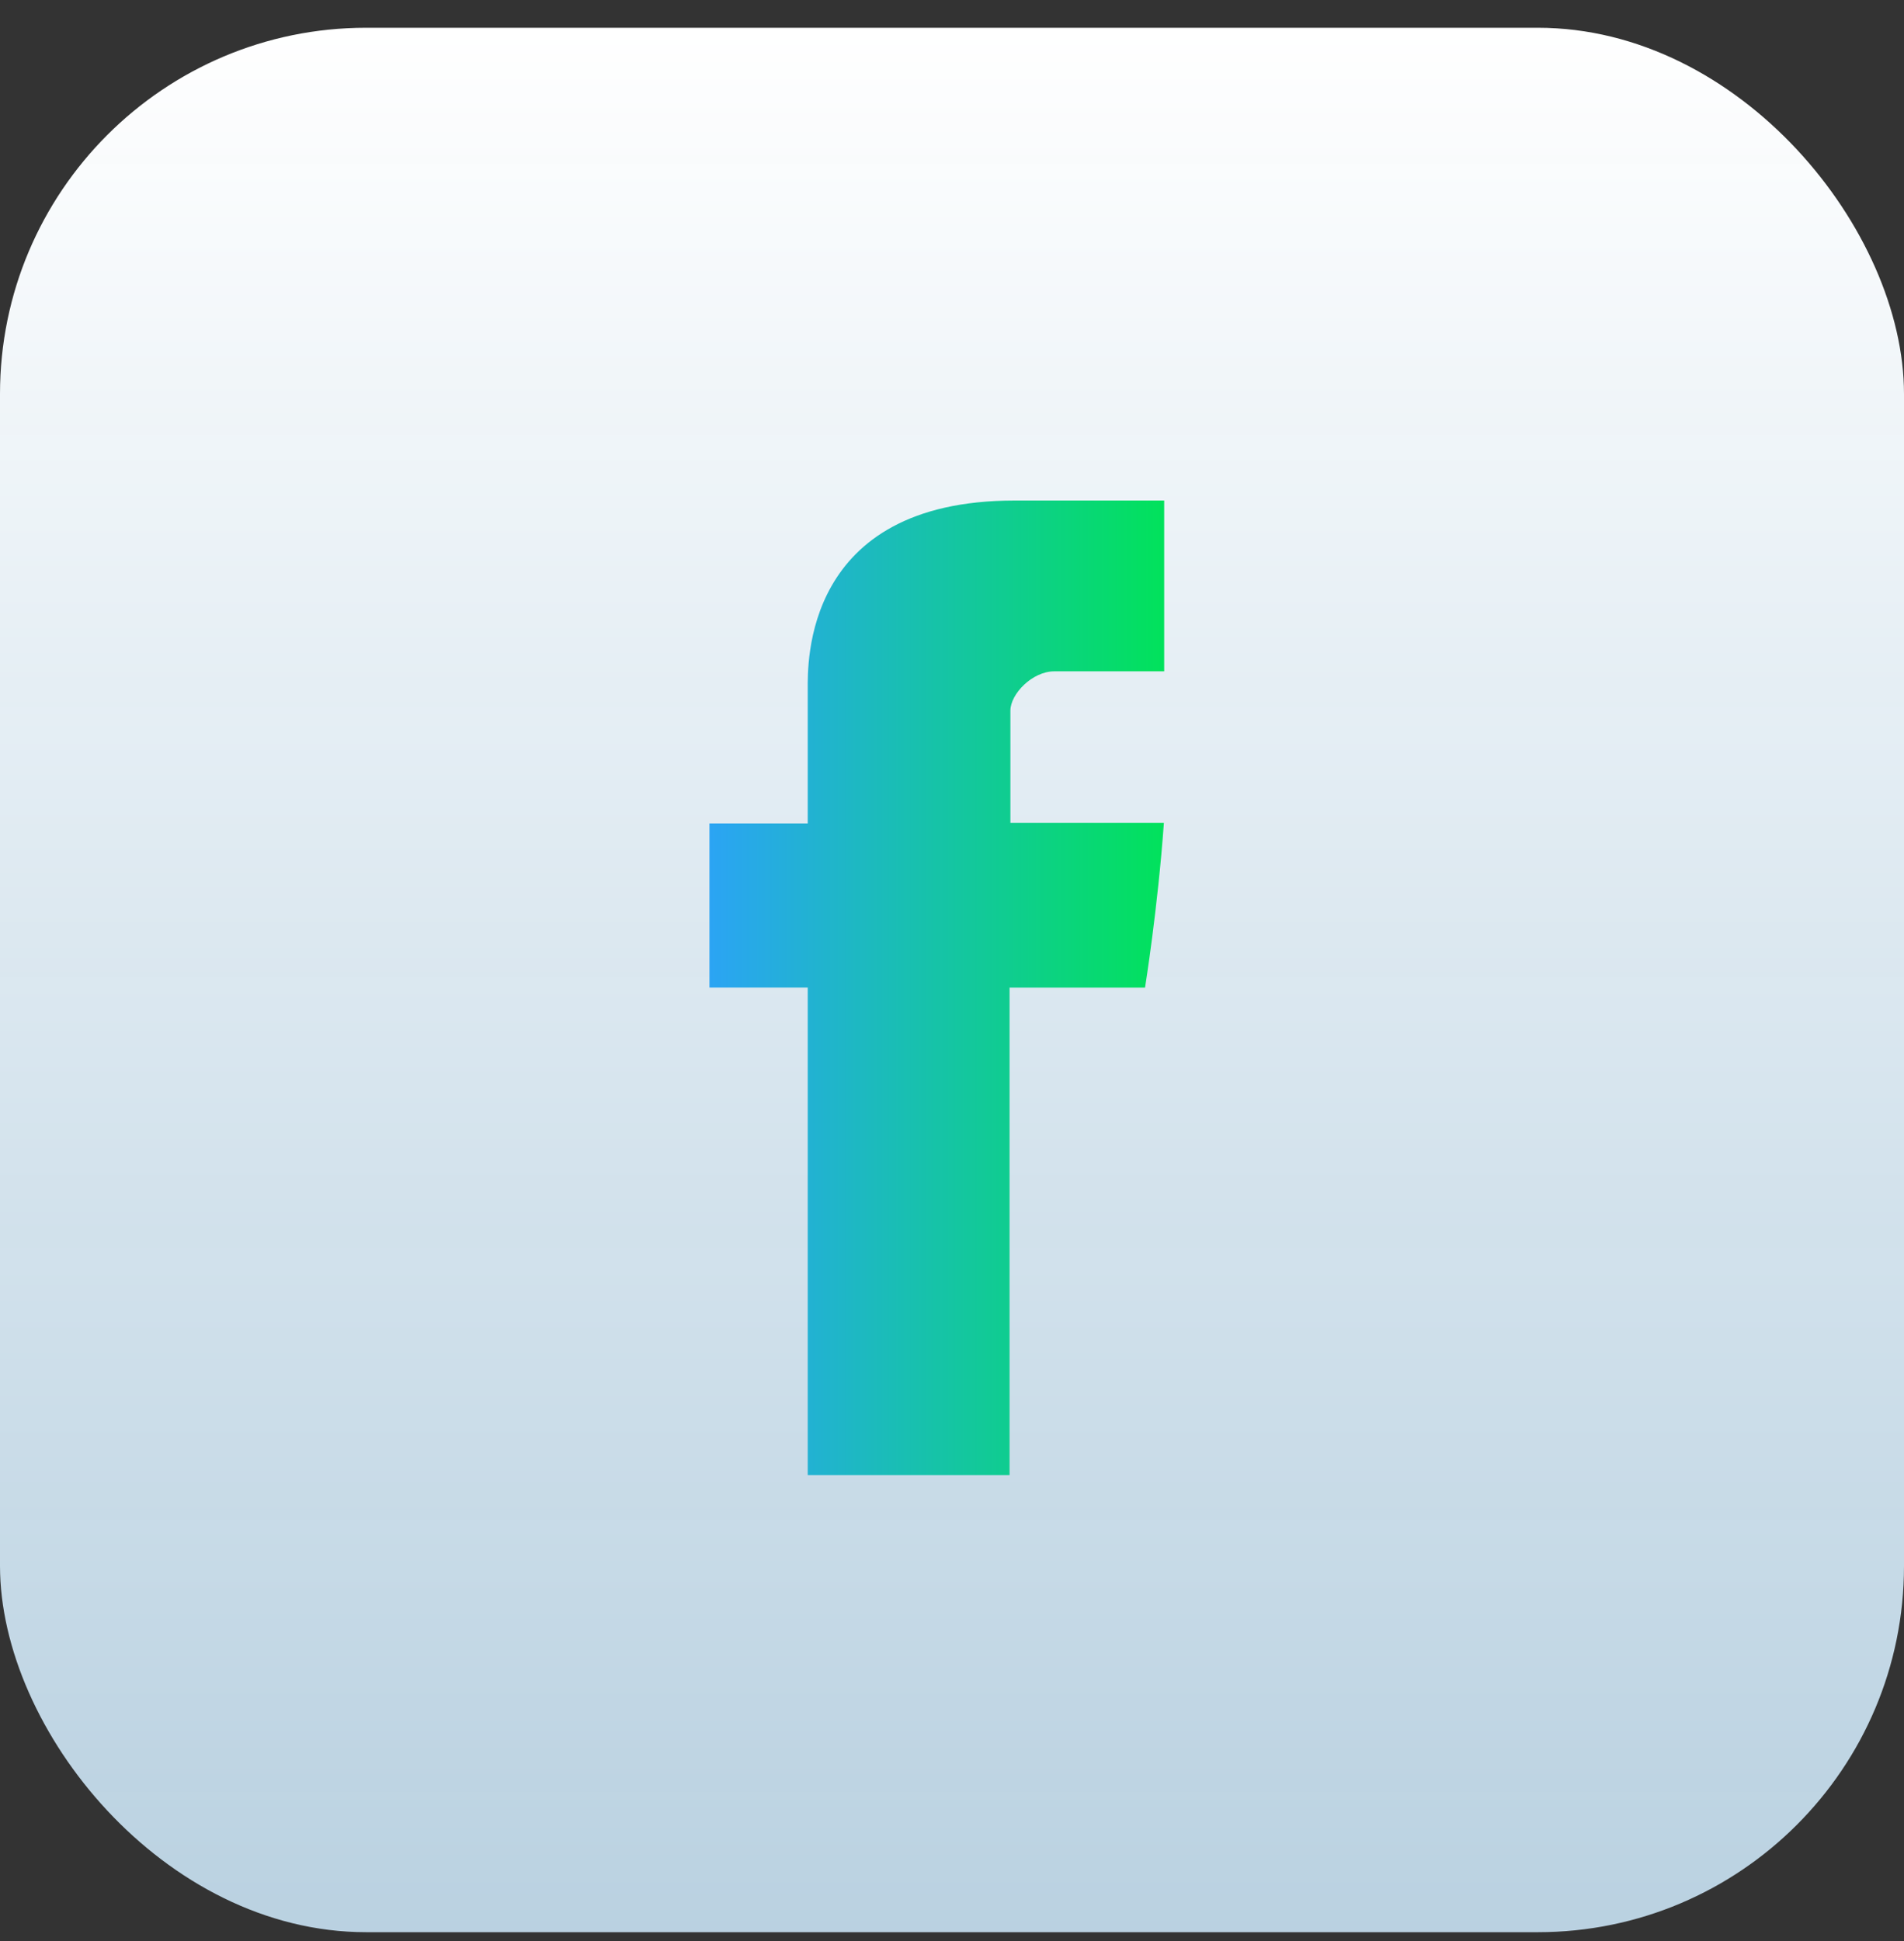
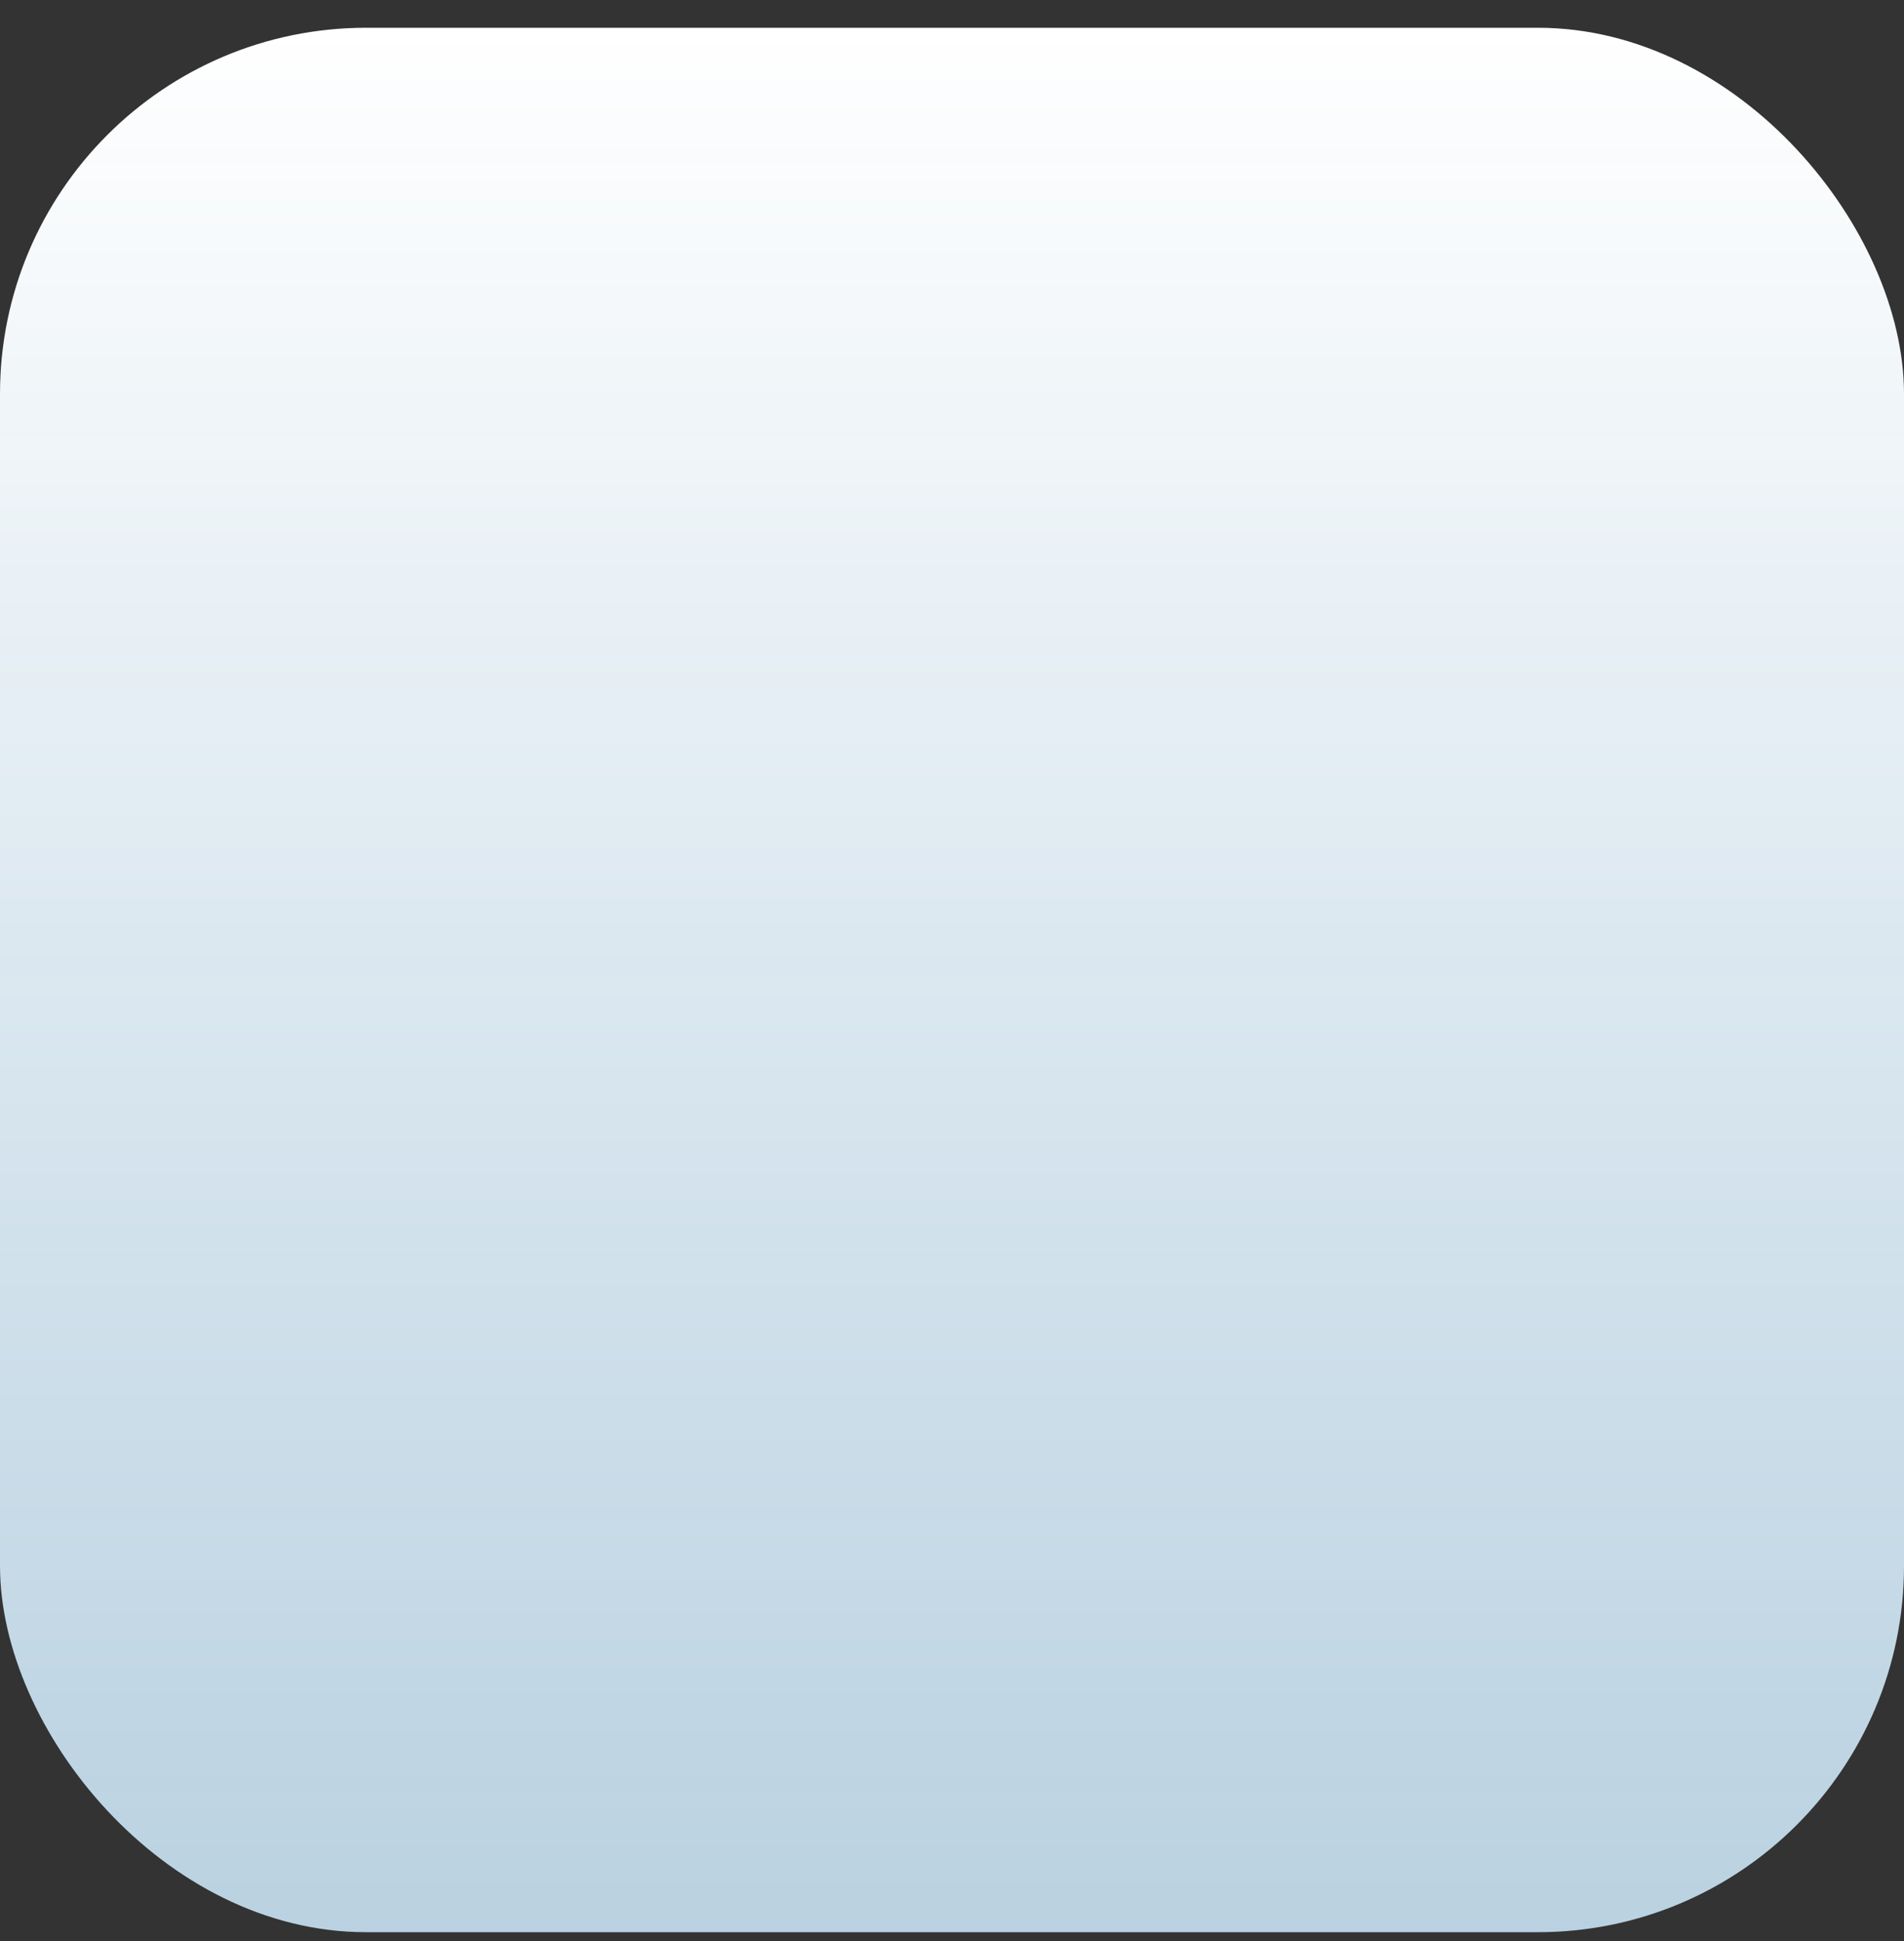
<svg xmlns="http://www.w3.org/2000/svg" width="52" height="53" viewBox="0 0 52 53" fill="none">
  <rect x="0" y="0" width="52" height="53" fill="#333333" stroke="none" />
  <rect y="0.758" width="52" height="52" rx="10" fill="url(#paint0_linear_906_3670)" />
-   <path d="M22.06 18.82V22.484H19.375V26.964H22.06V40.279H27.572V26.965H31.272C31.272 26.965 31.619 24.817 31.787 22.468H27.595V19.404C27.595 18.947 28.195 18.331 28.79 18.331H31.795V13.667H27.71C21.923 13.667 22.06 18.151 22.06 18.82Z" fill="url(#paint1_linear_906_3670)" />
  <defs>
    <linearGradient id="paint0_linear_906_3670" x1="26" y1="0.758" x2="26" y2="231.244" gradientUnits="userSpaceOnUse">
      <stop stop-color="white" />
      <stop offset="1" stop-color="#2BA4F4" stop-opacity="0.39" />
    </linearGradient>
    <linearGradient id="paint1_linear_906_3670" x1="19.375" y1="26.973" x2="31.795" y2="26.973" gradientUnits="userSpaceOnUse">
      <stop stop-color="#2BA4F4" />
      <stop offset="1" stop-color="#01E25B" />
    </linearGradient>
  </defs>
</svg>